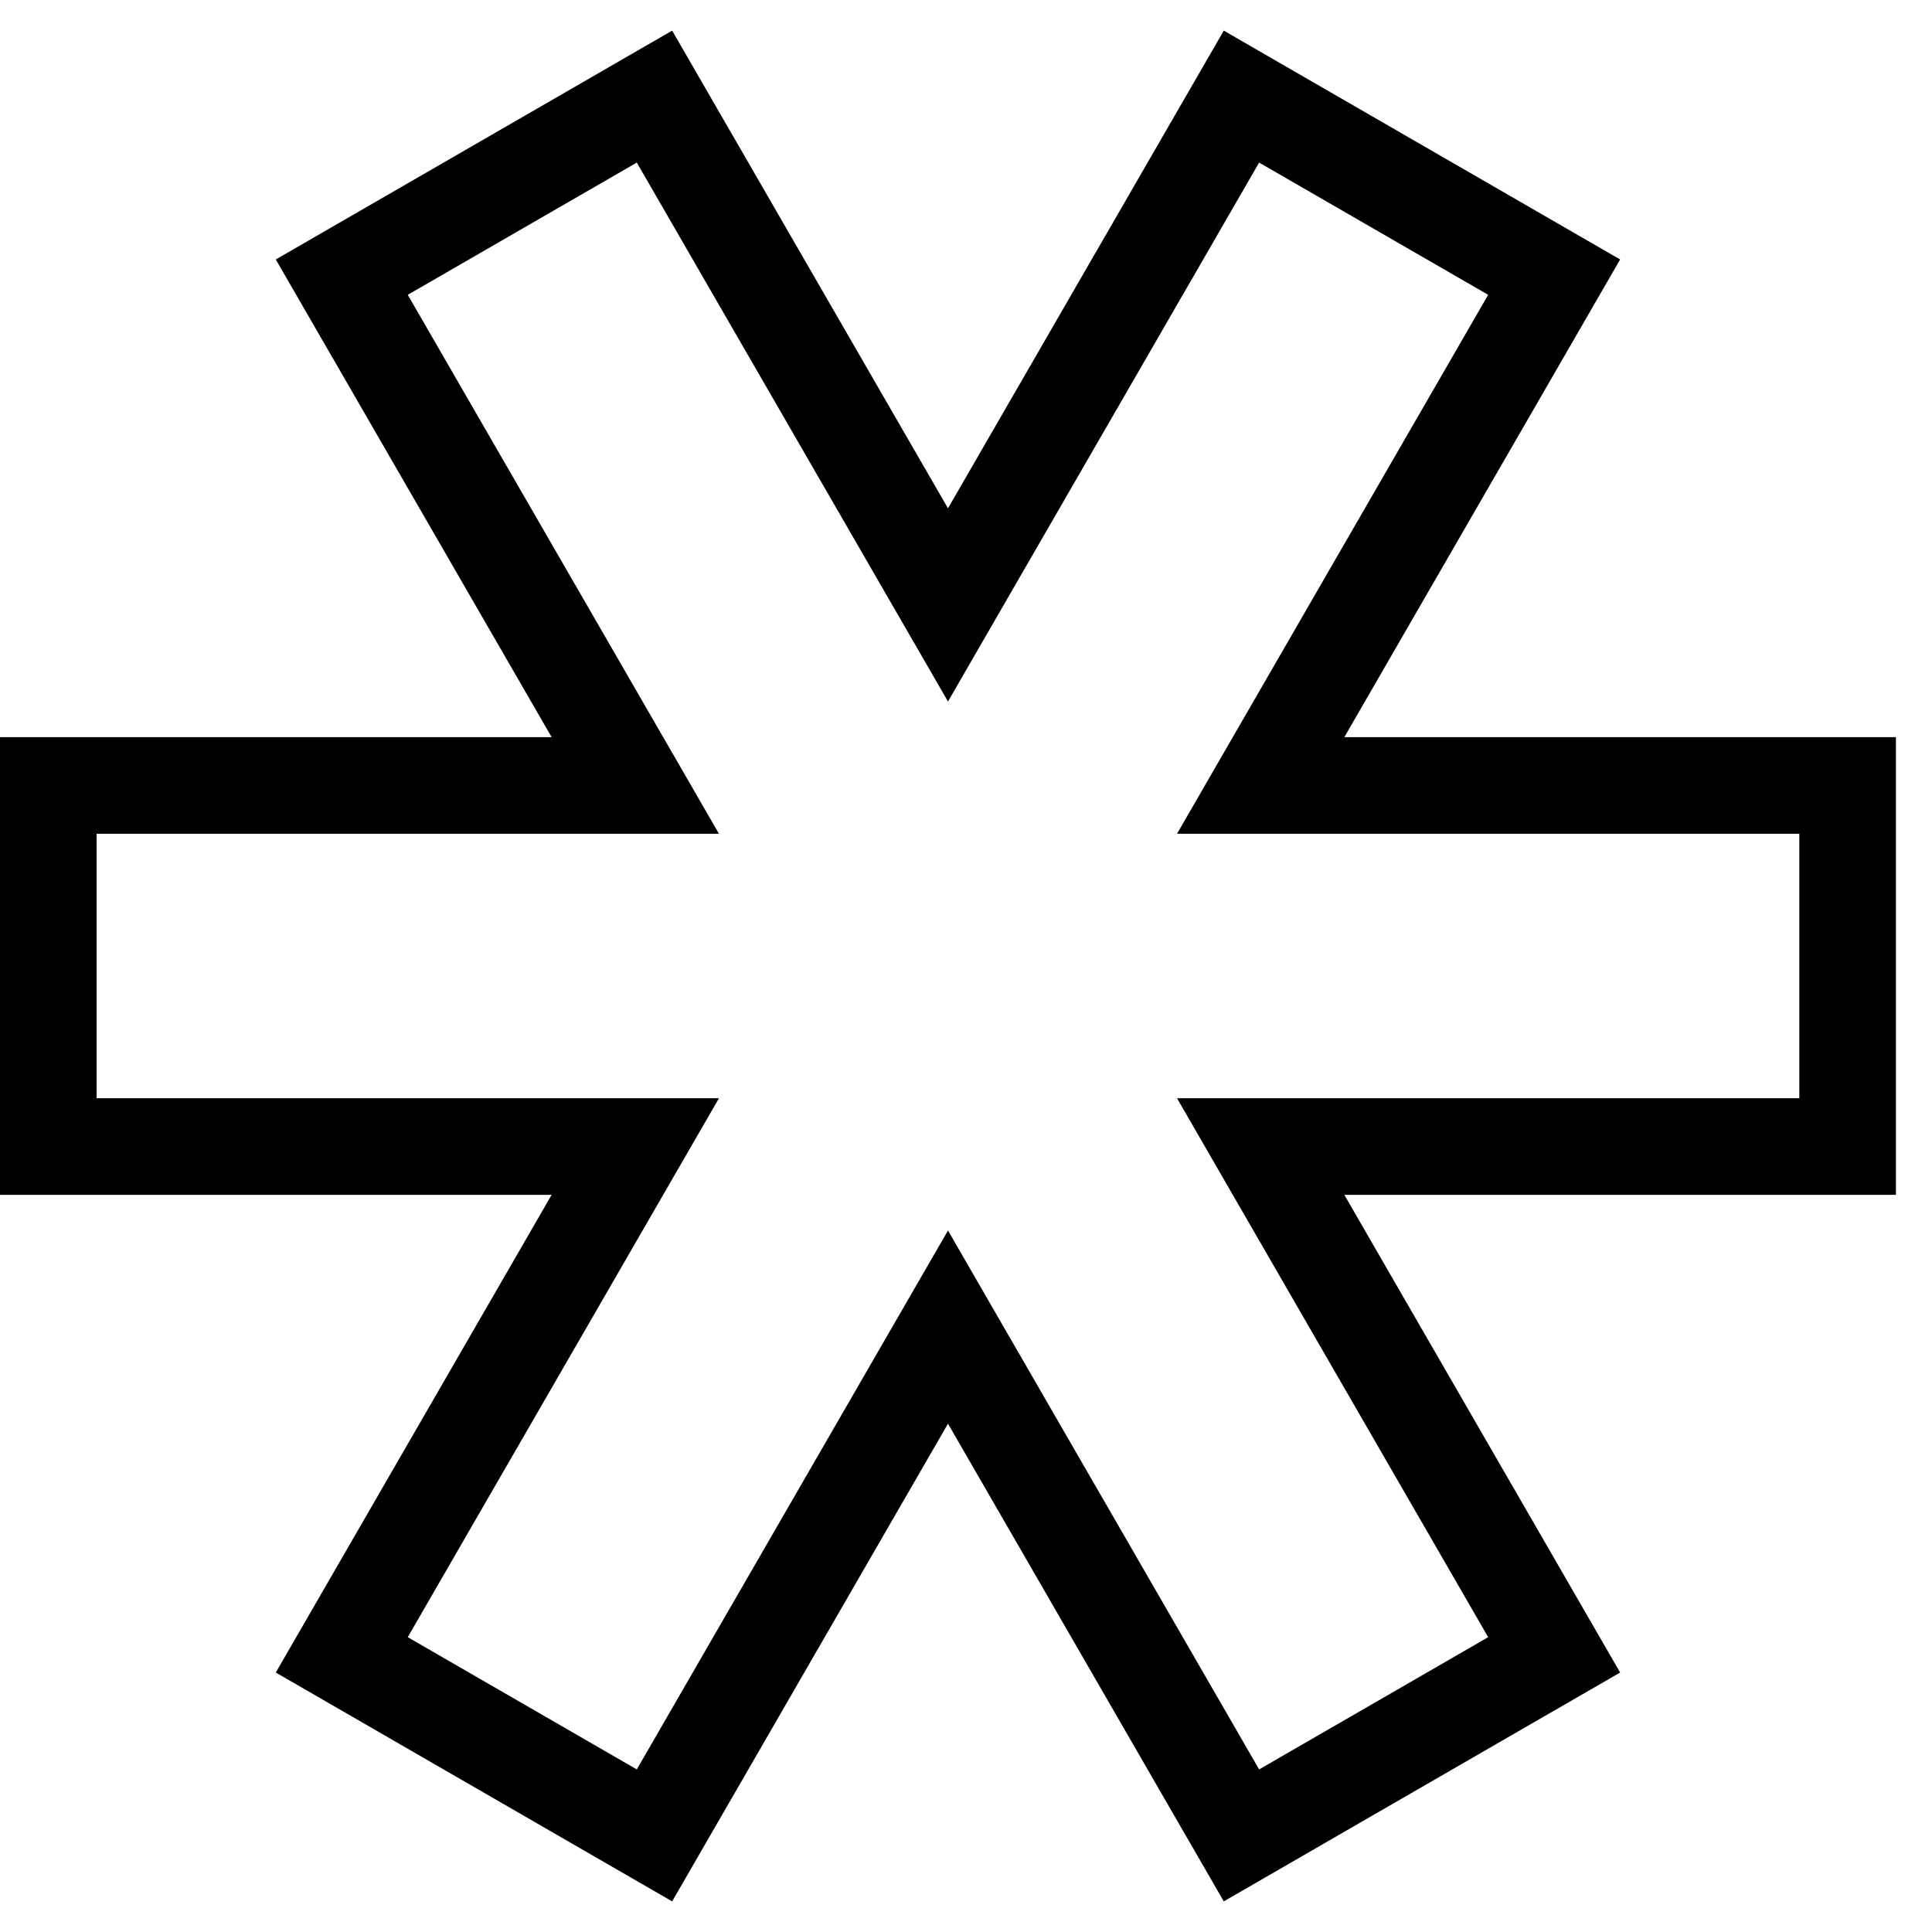
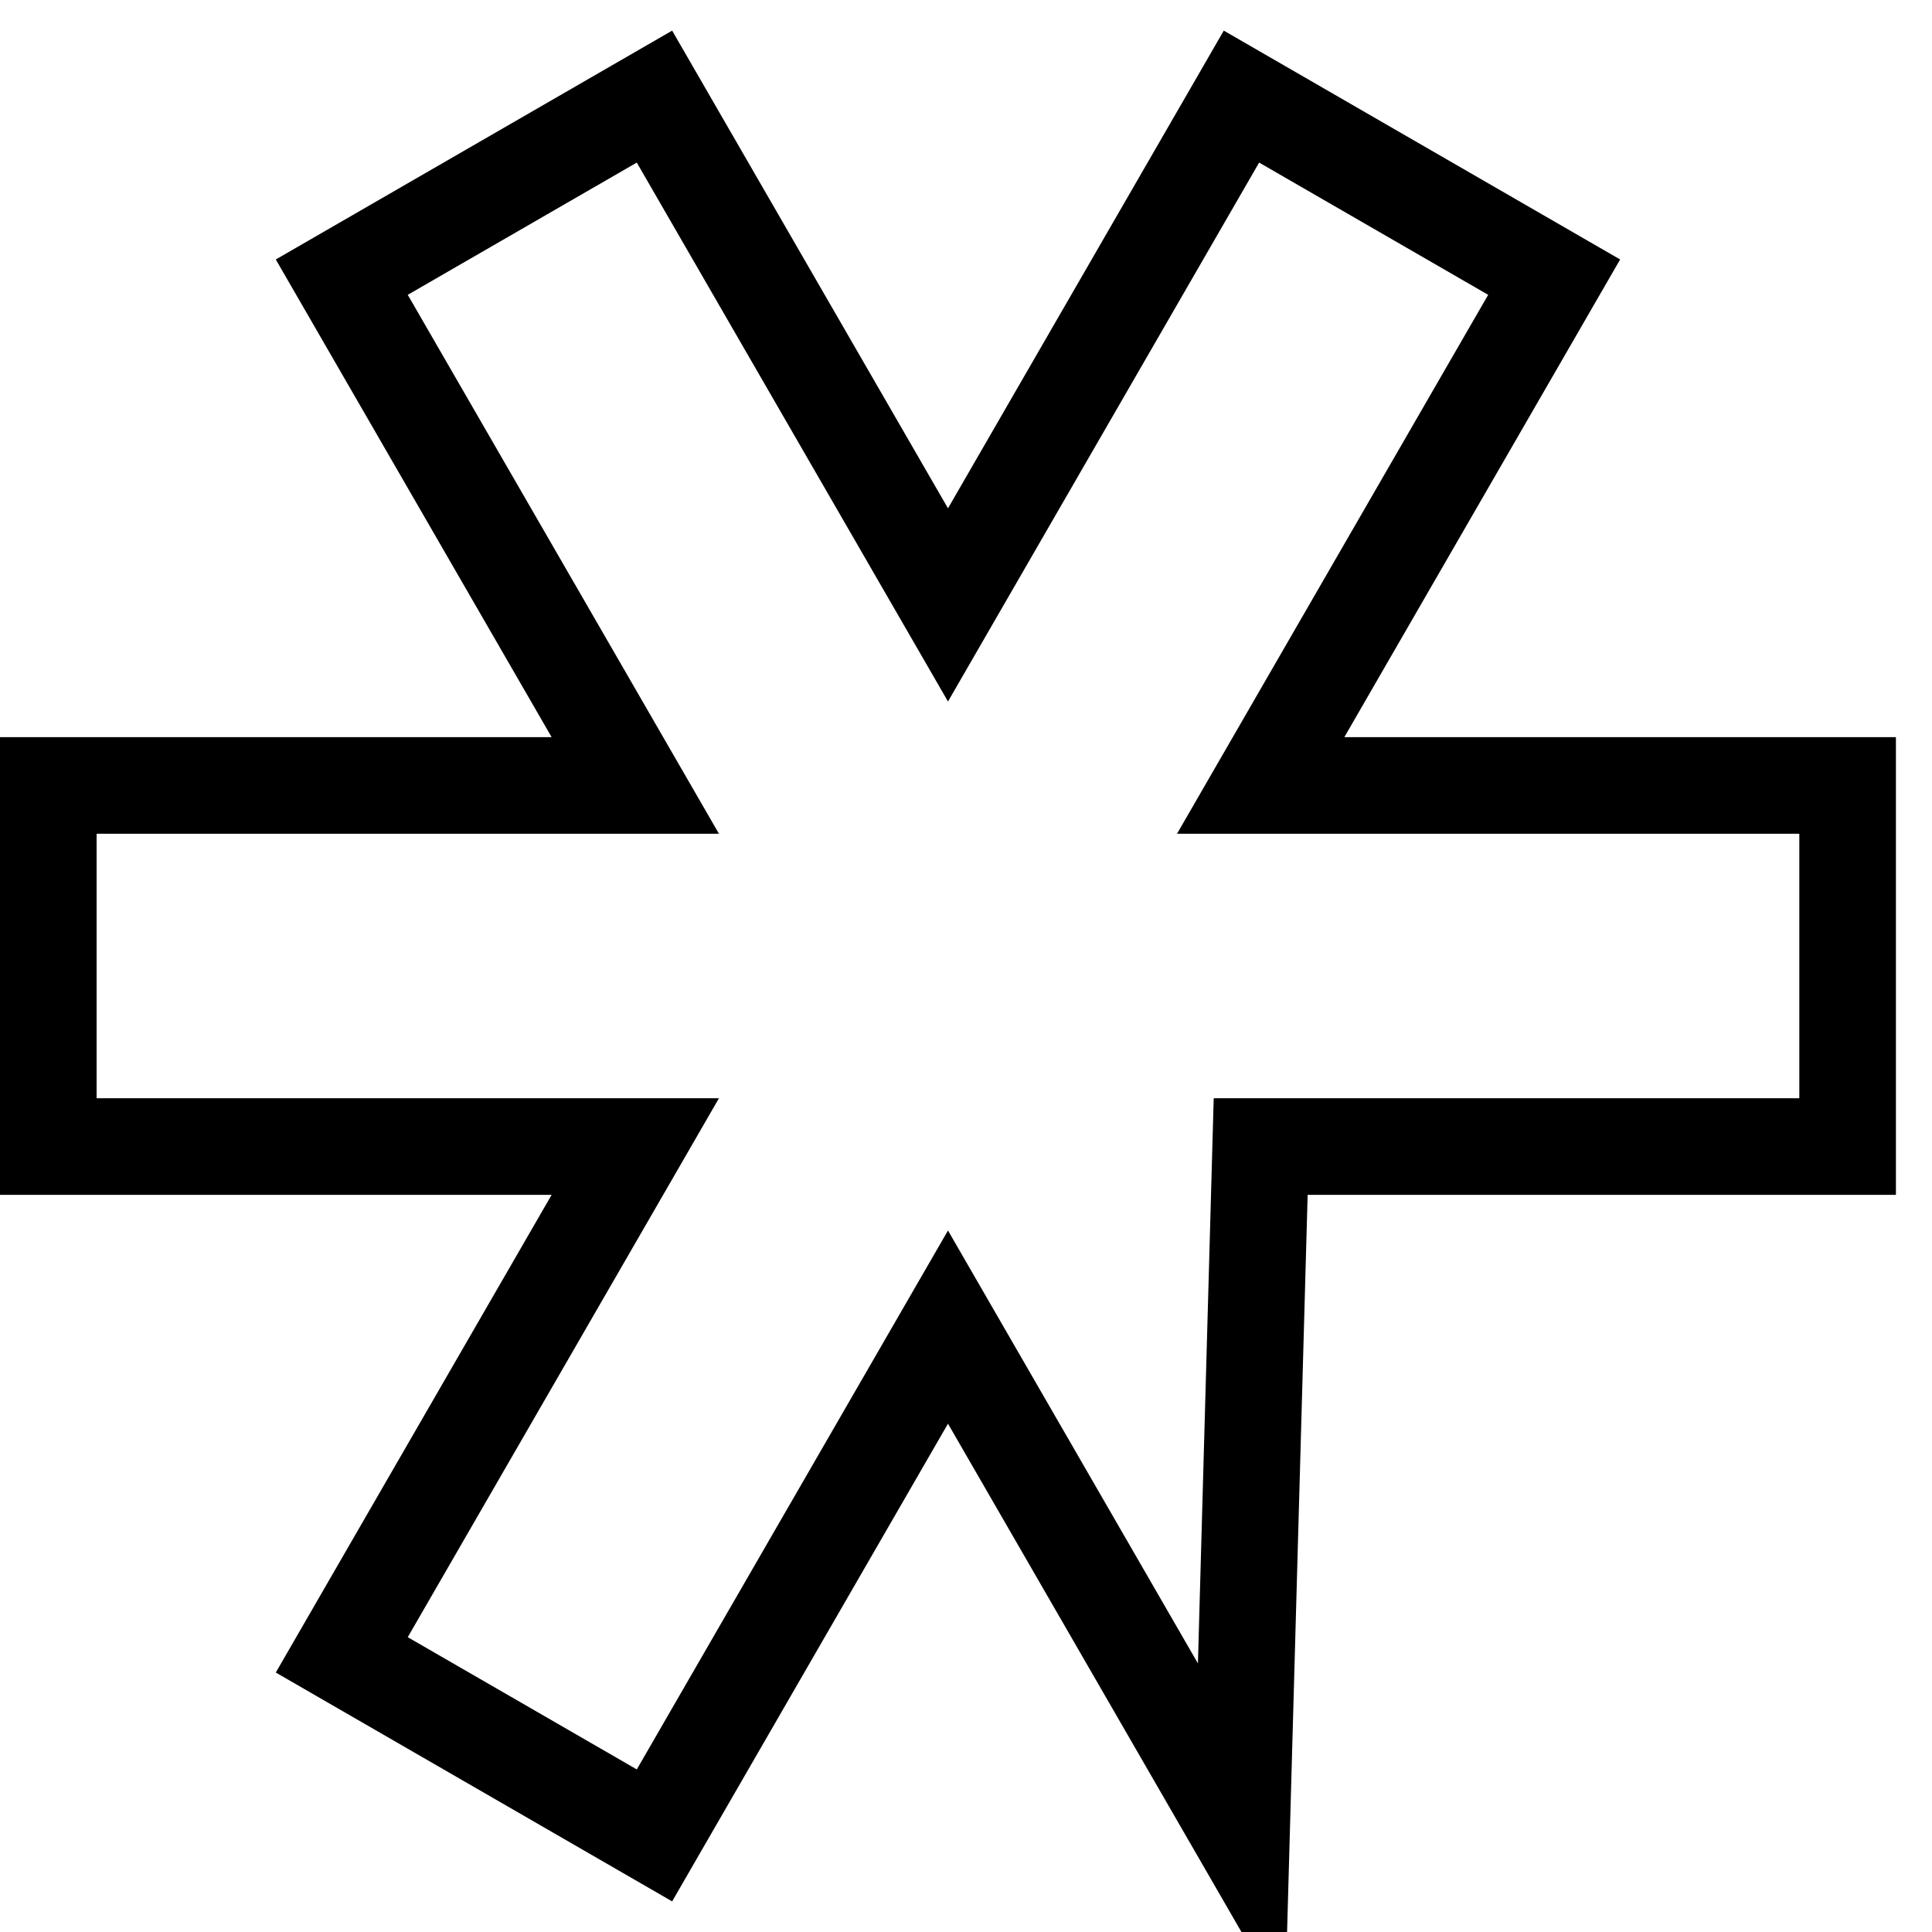
<svg xmlns="http://www.w3.org/2000/svg" width="40" height="40" viewBox="0 0 40 40" fill="none">
-   <path d="M13.153 23.738L7.076 34.262L13.55 38L19.627 27.476L25.703 38L32.177 34.262L26.101 23.738H38.253V16.262H26.101L32.177 5.738L25.703 2L19.627 12.524L13.55 2L7.076 5.738L13.153 16.262H1V23.738H13.153Z" stroke="black" stroke-width="2" stroke-linecap="square" />
+   <path d="M13.153 23.738L7.076 34.262L13.55 38L19.627 27.476L25.703 38L26.101 23.738H38.253V16.262H26.101L32.177 5.738L25.703 2L19.627 12.524L13.55 2L7.076 5.738L13.153 16.262H1V23.738H13.153Z" stroke="black" stroke-width="2" stroke-linecap="square" />
</svg>